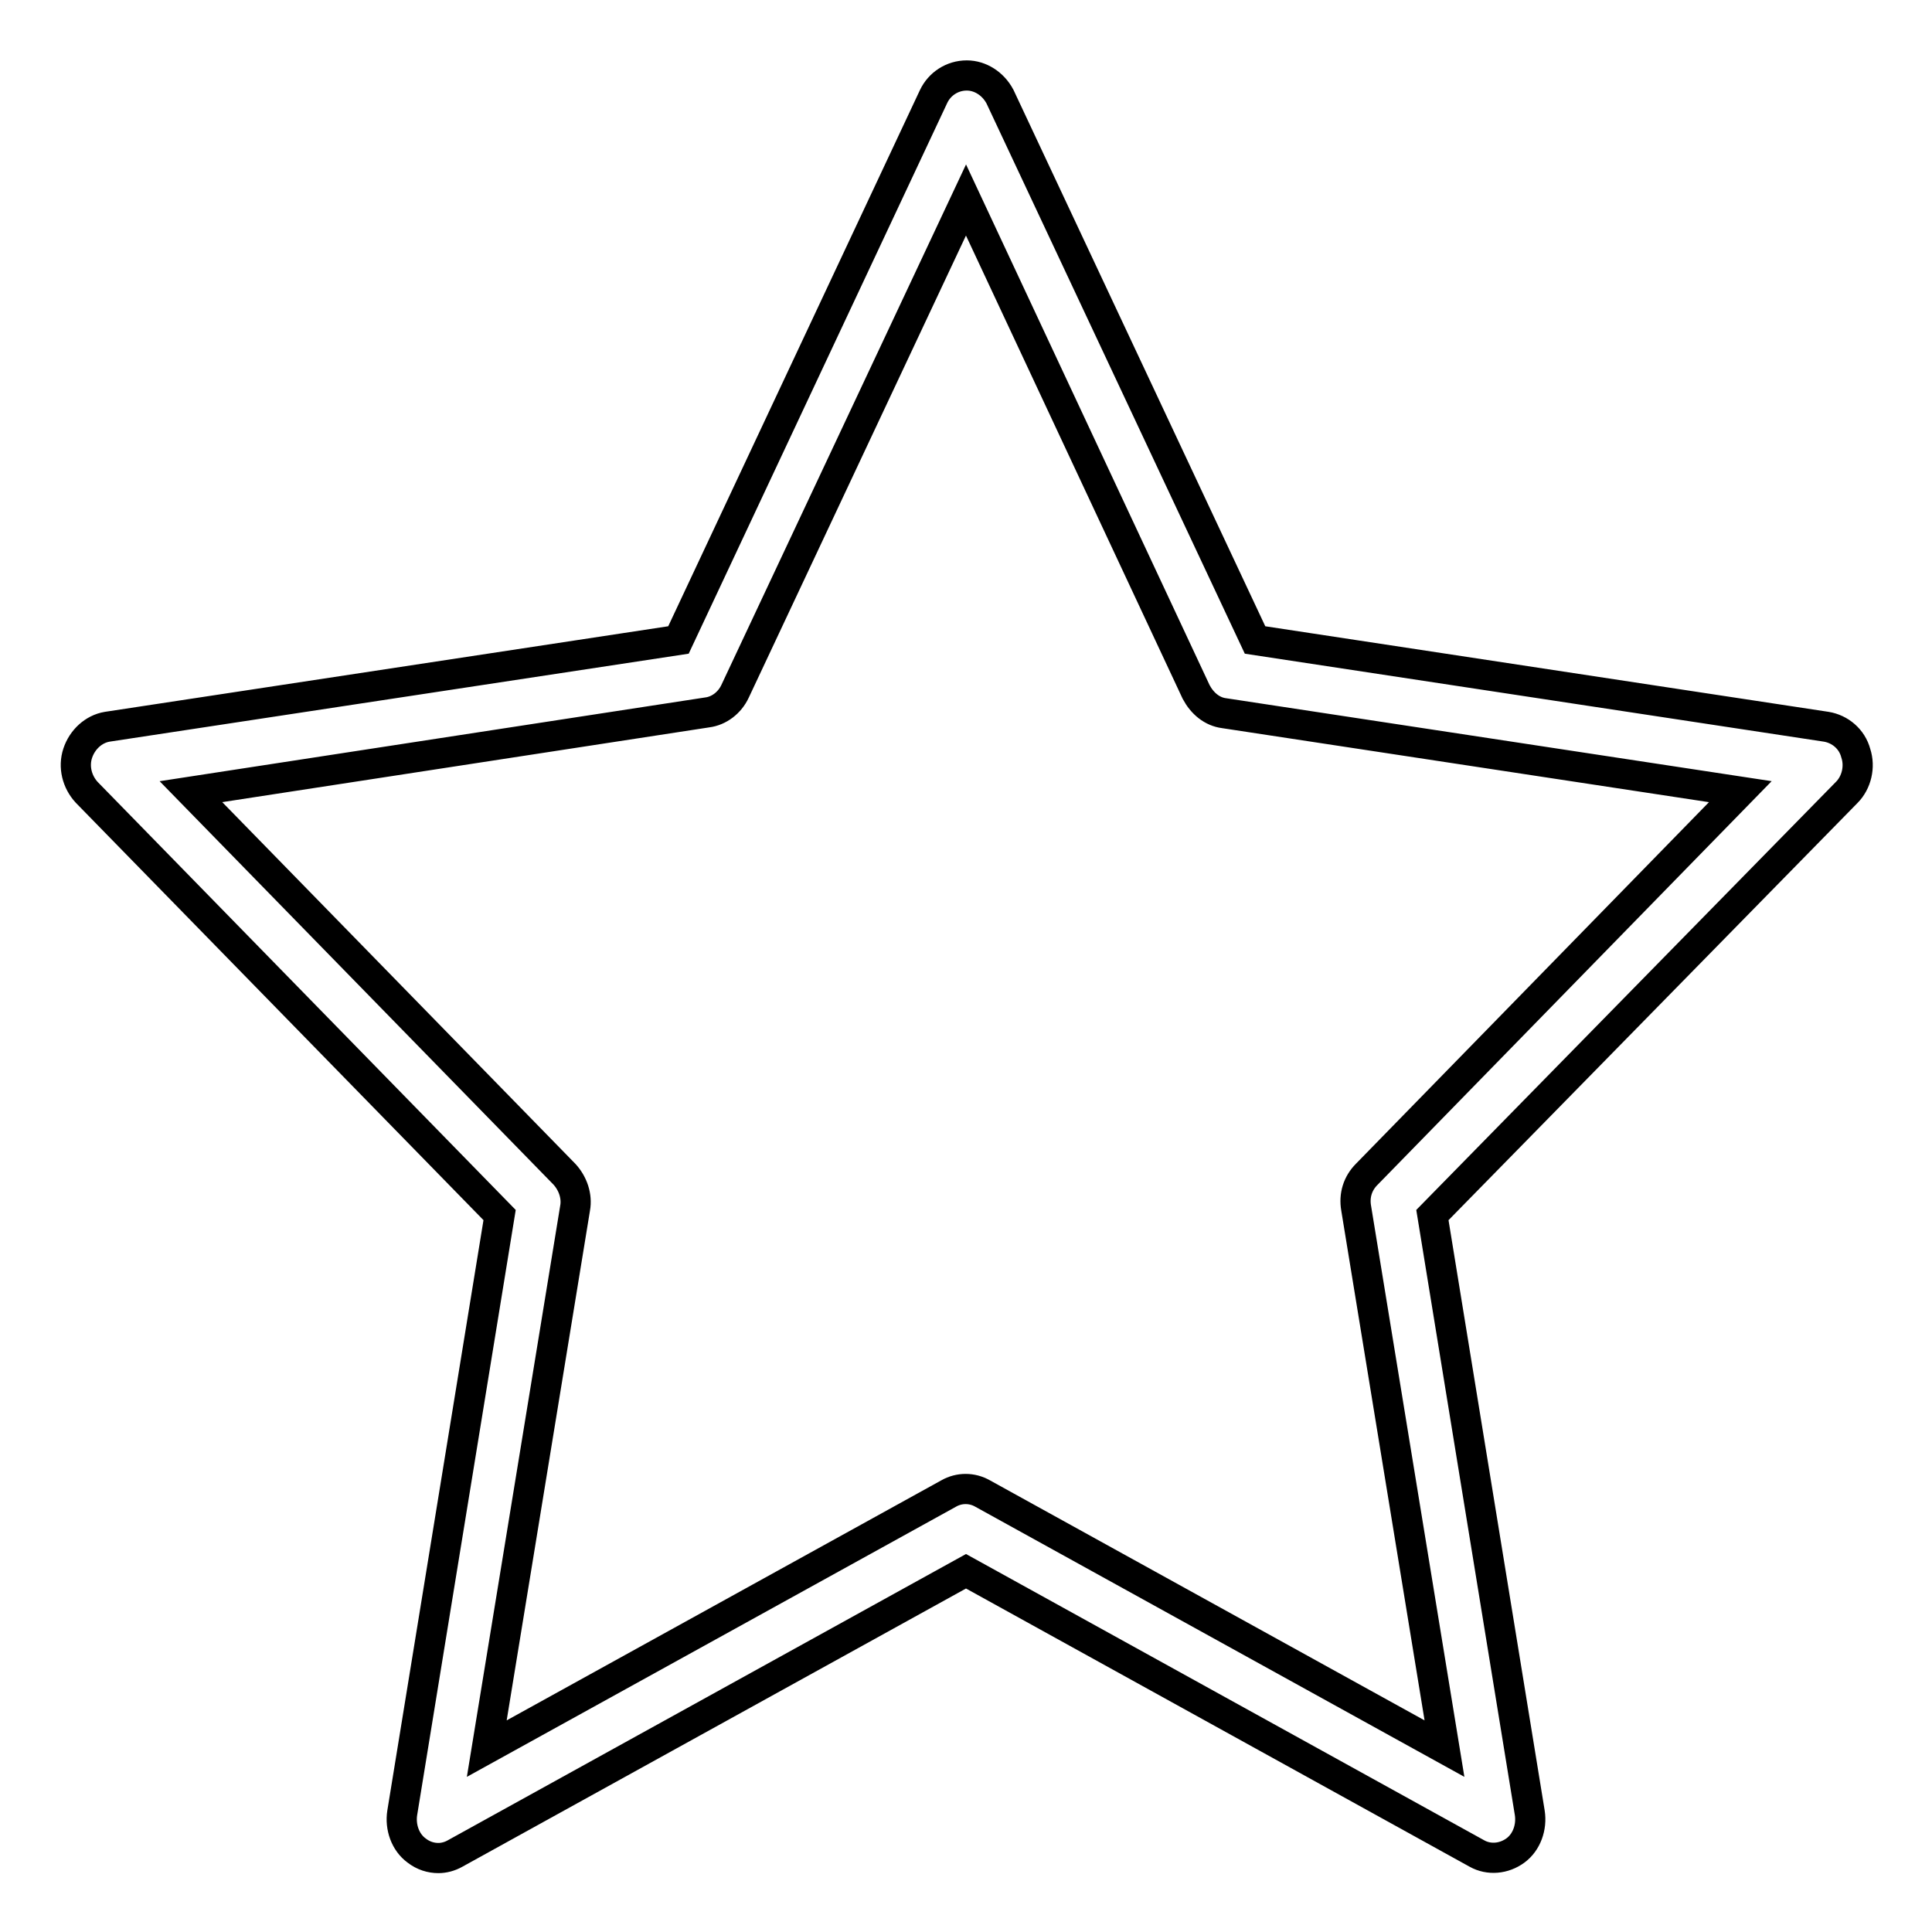
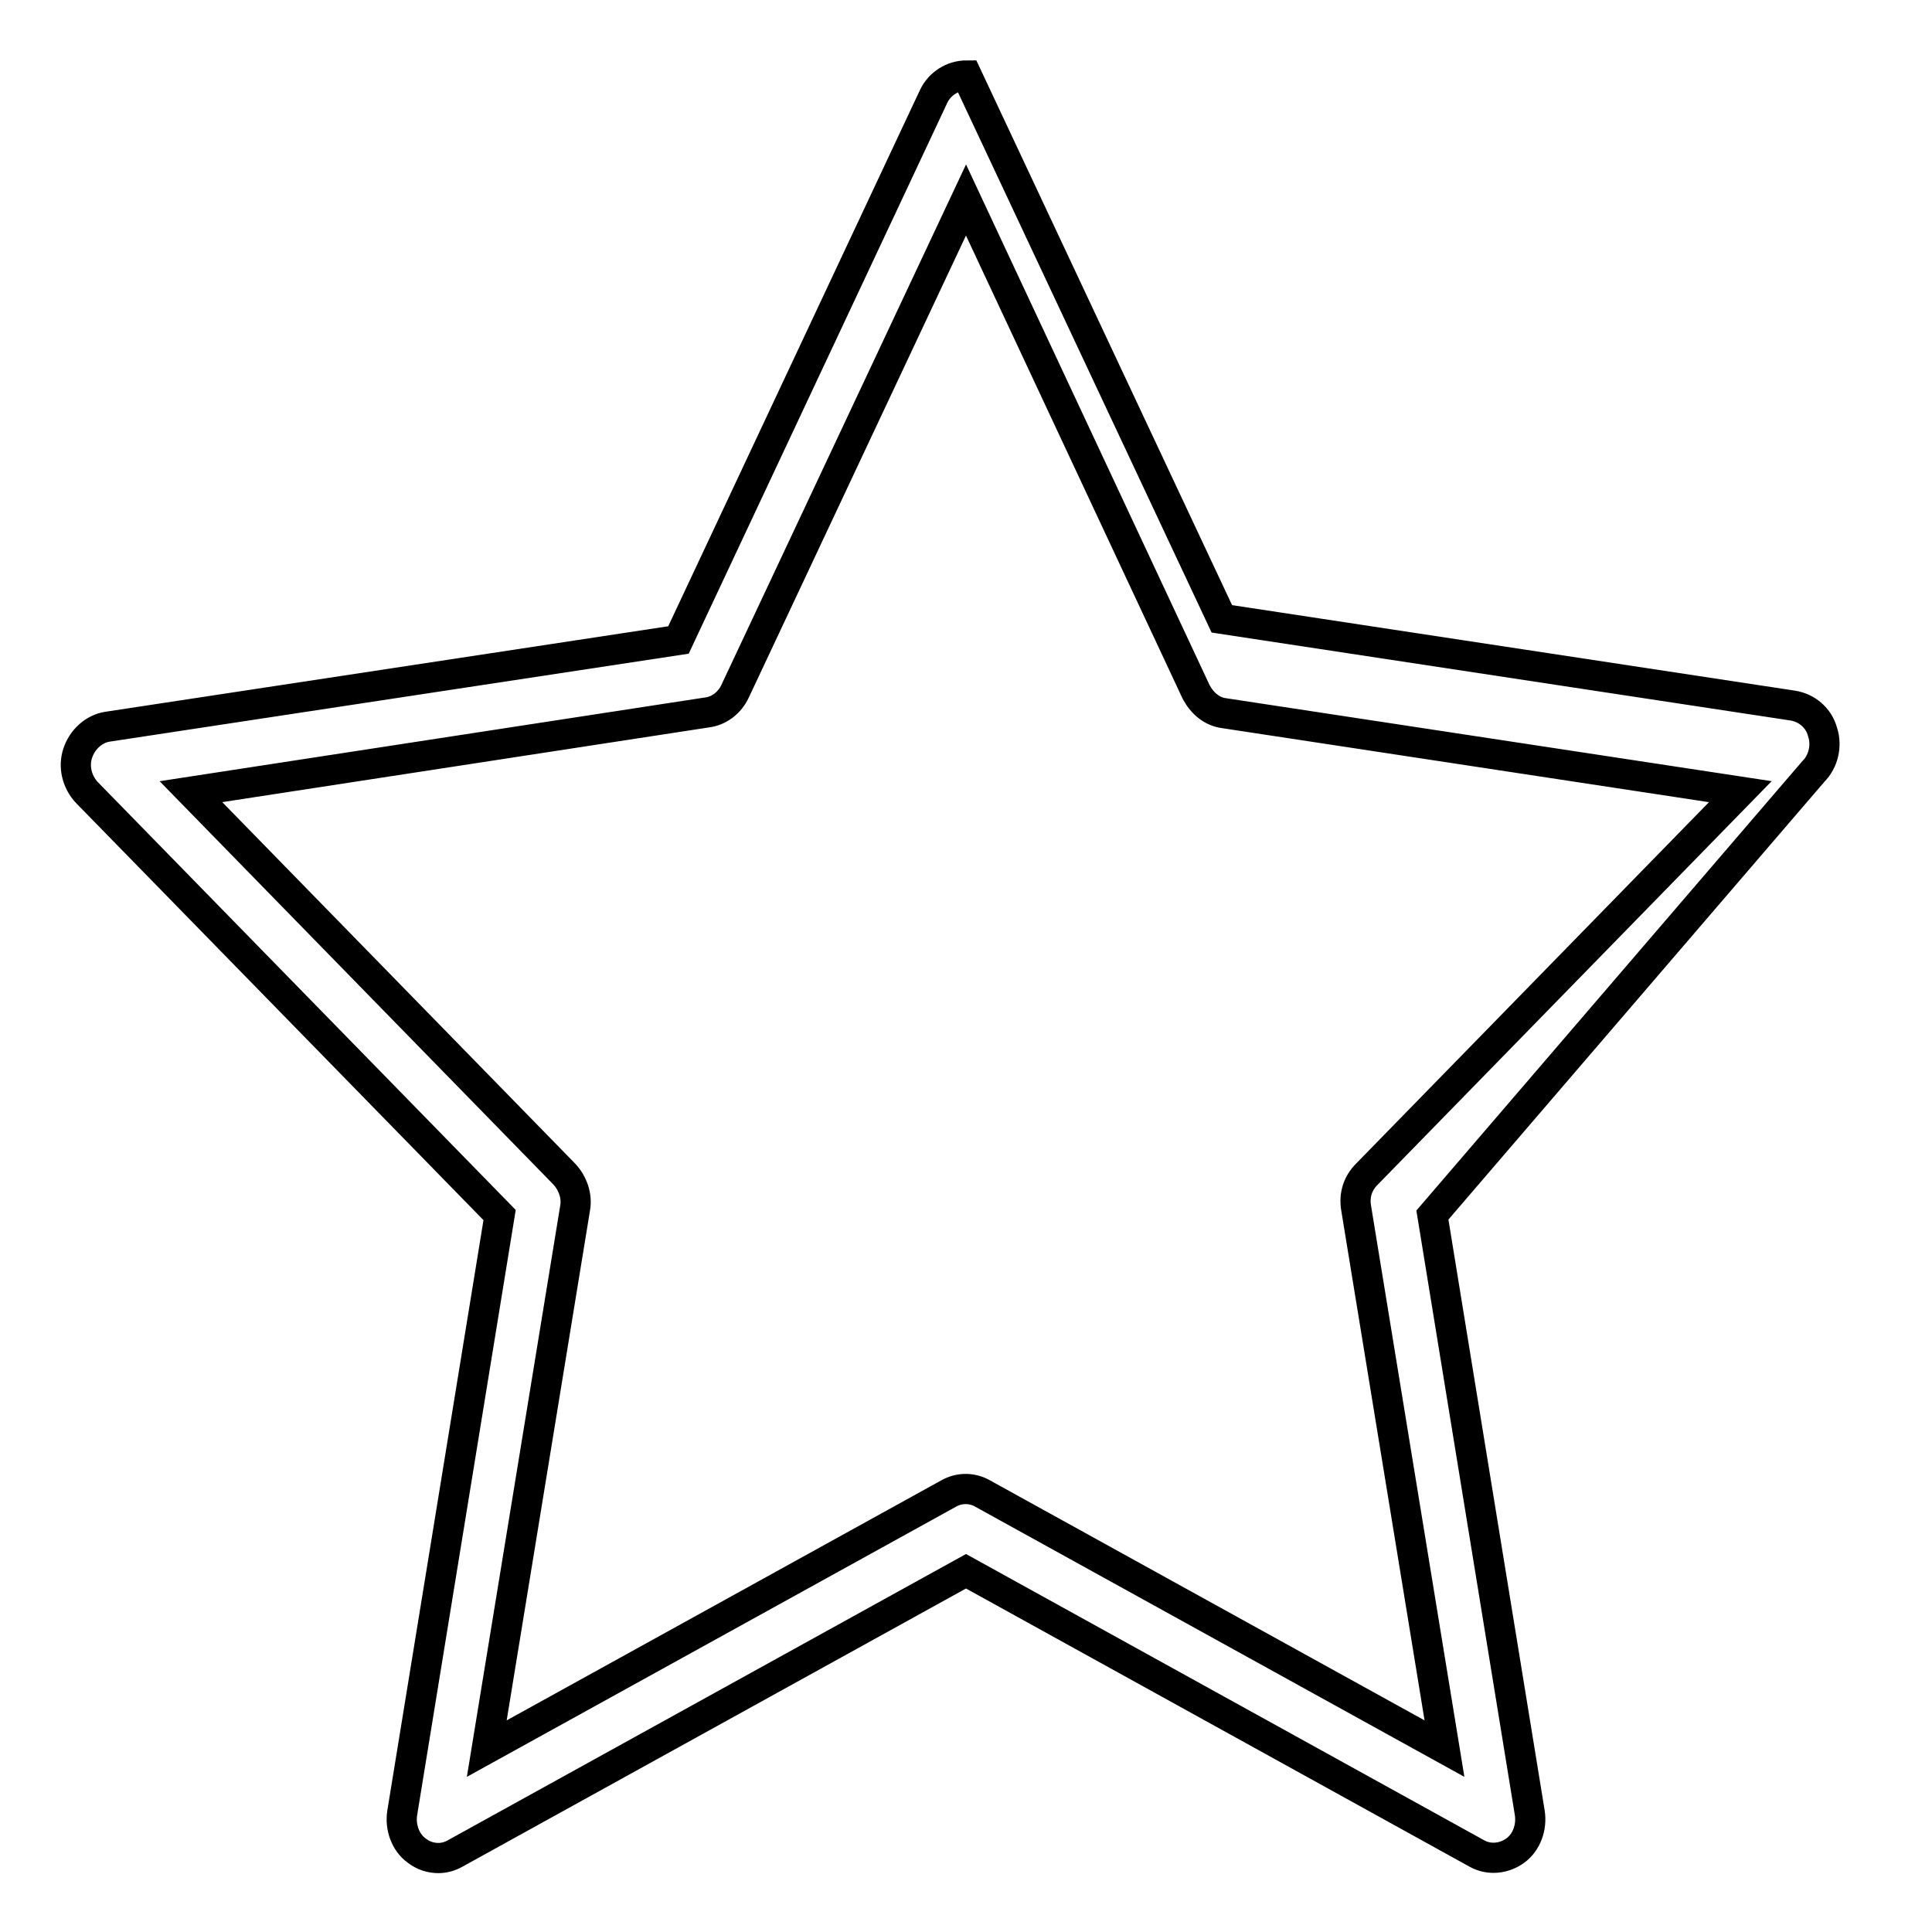
<svg xmlns="http://www.w3.org/2000/svg" version="1.1" x="0px" y="0px" viewBox="0 0 256 256" enable-background="new 0 0 256 256" xml:space="preserve">
  <g>
-     <path stroke-width="4" fill-opacity="0" stroke="#000000" d="M58.1,246.2c-1,0-2-0.3-2.9-1c-1.5-1.1-2.2-3.1-1.9-5L66.2,161L11.5,105c-1.3-1.4-1.8-3.4-1.2-5.2 c0.6-1.8,2.1-3.2,3.9-3.5l75.7-11.5l33.8-72c0.8-1.7,2.5-2.8,4.4-2.8c1.8,0,3.5,1.1,4.4,2.8l33.8,72l75.7,11.5 c1.8,0.3,3.4,1.6,3.9,3.5c0.6,1.8,0.1,3.9-1.2,5.2L189.8,161l12.9,79.2c0.3,1.9-0.4,3.9-1.9,5c-1.5,1.1-3.5,1.3-5.1,0.4L128,208.2 l-67.7,37.4C59.6,246,58.8,246.2,58.1,246.2L58.1,246.2L58.1,246.2z M25.3,104.9l49.5,50.7c1.1,1.2,1.7,2.9,1.4,4.5l-11.7,71.6 l61.2-33.8c1.4-0.8,3.1-0.8,4.5,0l61.2,33.8l-11.7-71.6c-0.3-1.7,0.2-3.3,1.4-4.5l49.5-50.7l-68.4-10.4c-1.6-0.2-2.9-1.3-3.7-2.8 L128,26.5L97.4,91.6c-0.7,1.5-2.1,2.6-3.7,2.8L25.3,104.9L25.3,104.9L25.3,104.9z" />
+     <path stroke-width="4" fill-opacity="0" stroke="#000000" d="M58.1,246.2c-1,0-2-0.3-2.9-1c-1.5-1.1-2.2-3.1-1.9-5L66.2,161L11.5,105c-1.3-1.4-1.8-3.4-1.2-5.2 c0.6-1.8,2.1-3.2,3.9-3.5l75.7-11.5l33.8-72c0.8-1.7,2.5-2.8,4.4-2.8l33.8,72l75.7,11.5 c1.8,0.3,3.4,1.6,3.9,3.5c0.6,1.8,0.1,3.9-1.2,5.2L189.8,161l12.9,79.2c0.3,1.9-0.4,3.9-1.9,5c-1.5,1.1-3.5,1.3-5.1,0.4L128,208.2 l-67.7,37.4C59.6,246,58.8,246.2,58.1,246.2L58.1,246.2L58.1,246.2z M25.3,104.9l49.5,50.7c1.1,1.2,1.7,2.9,1.4,4.5l-11.7,71.6 l61.2-33.8c1.4-0.8,3.1-0.8,4.5,0l61.2,33.8l-11.7-71.6c-0.3-1.7,0.2-3.3,1.4-4.5l49.5-50.7l-68.4-10.4c-1.6-0.2-2.9-1.3-3.7-2.8 L128,26.5L97.4,91.6c-0.7,1.5-2.1,2.6-3.7,2.8L25.3,104.9L25.3,104.9L25.3,104.9z" />
  </g>
</svg>